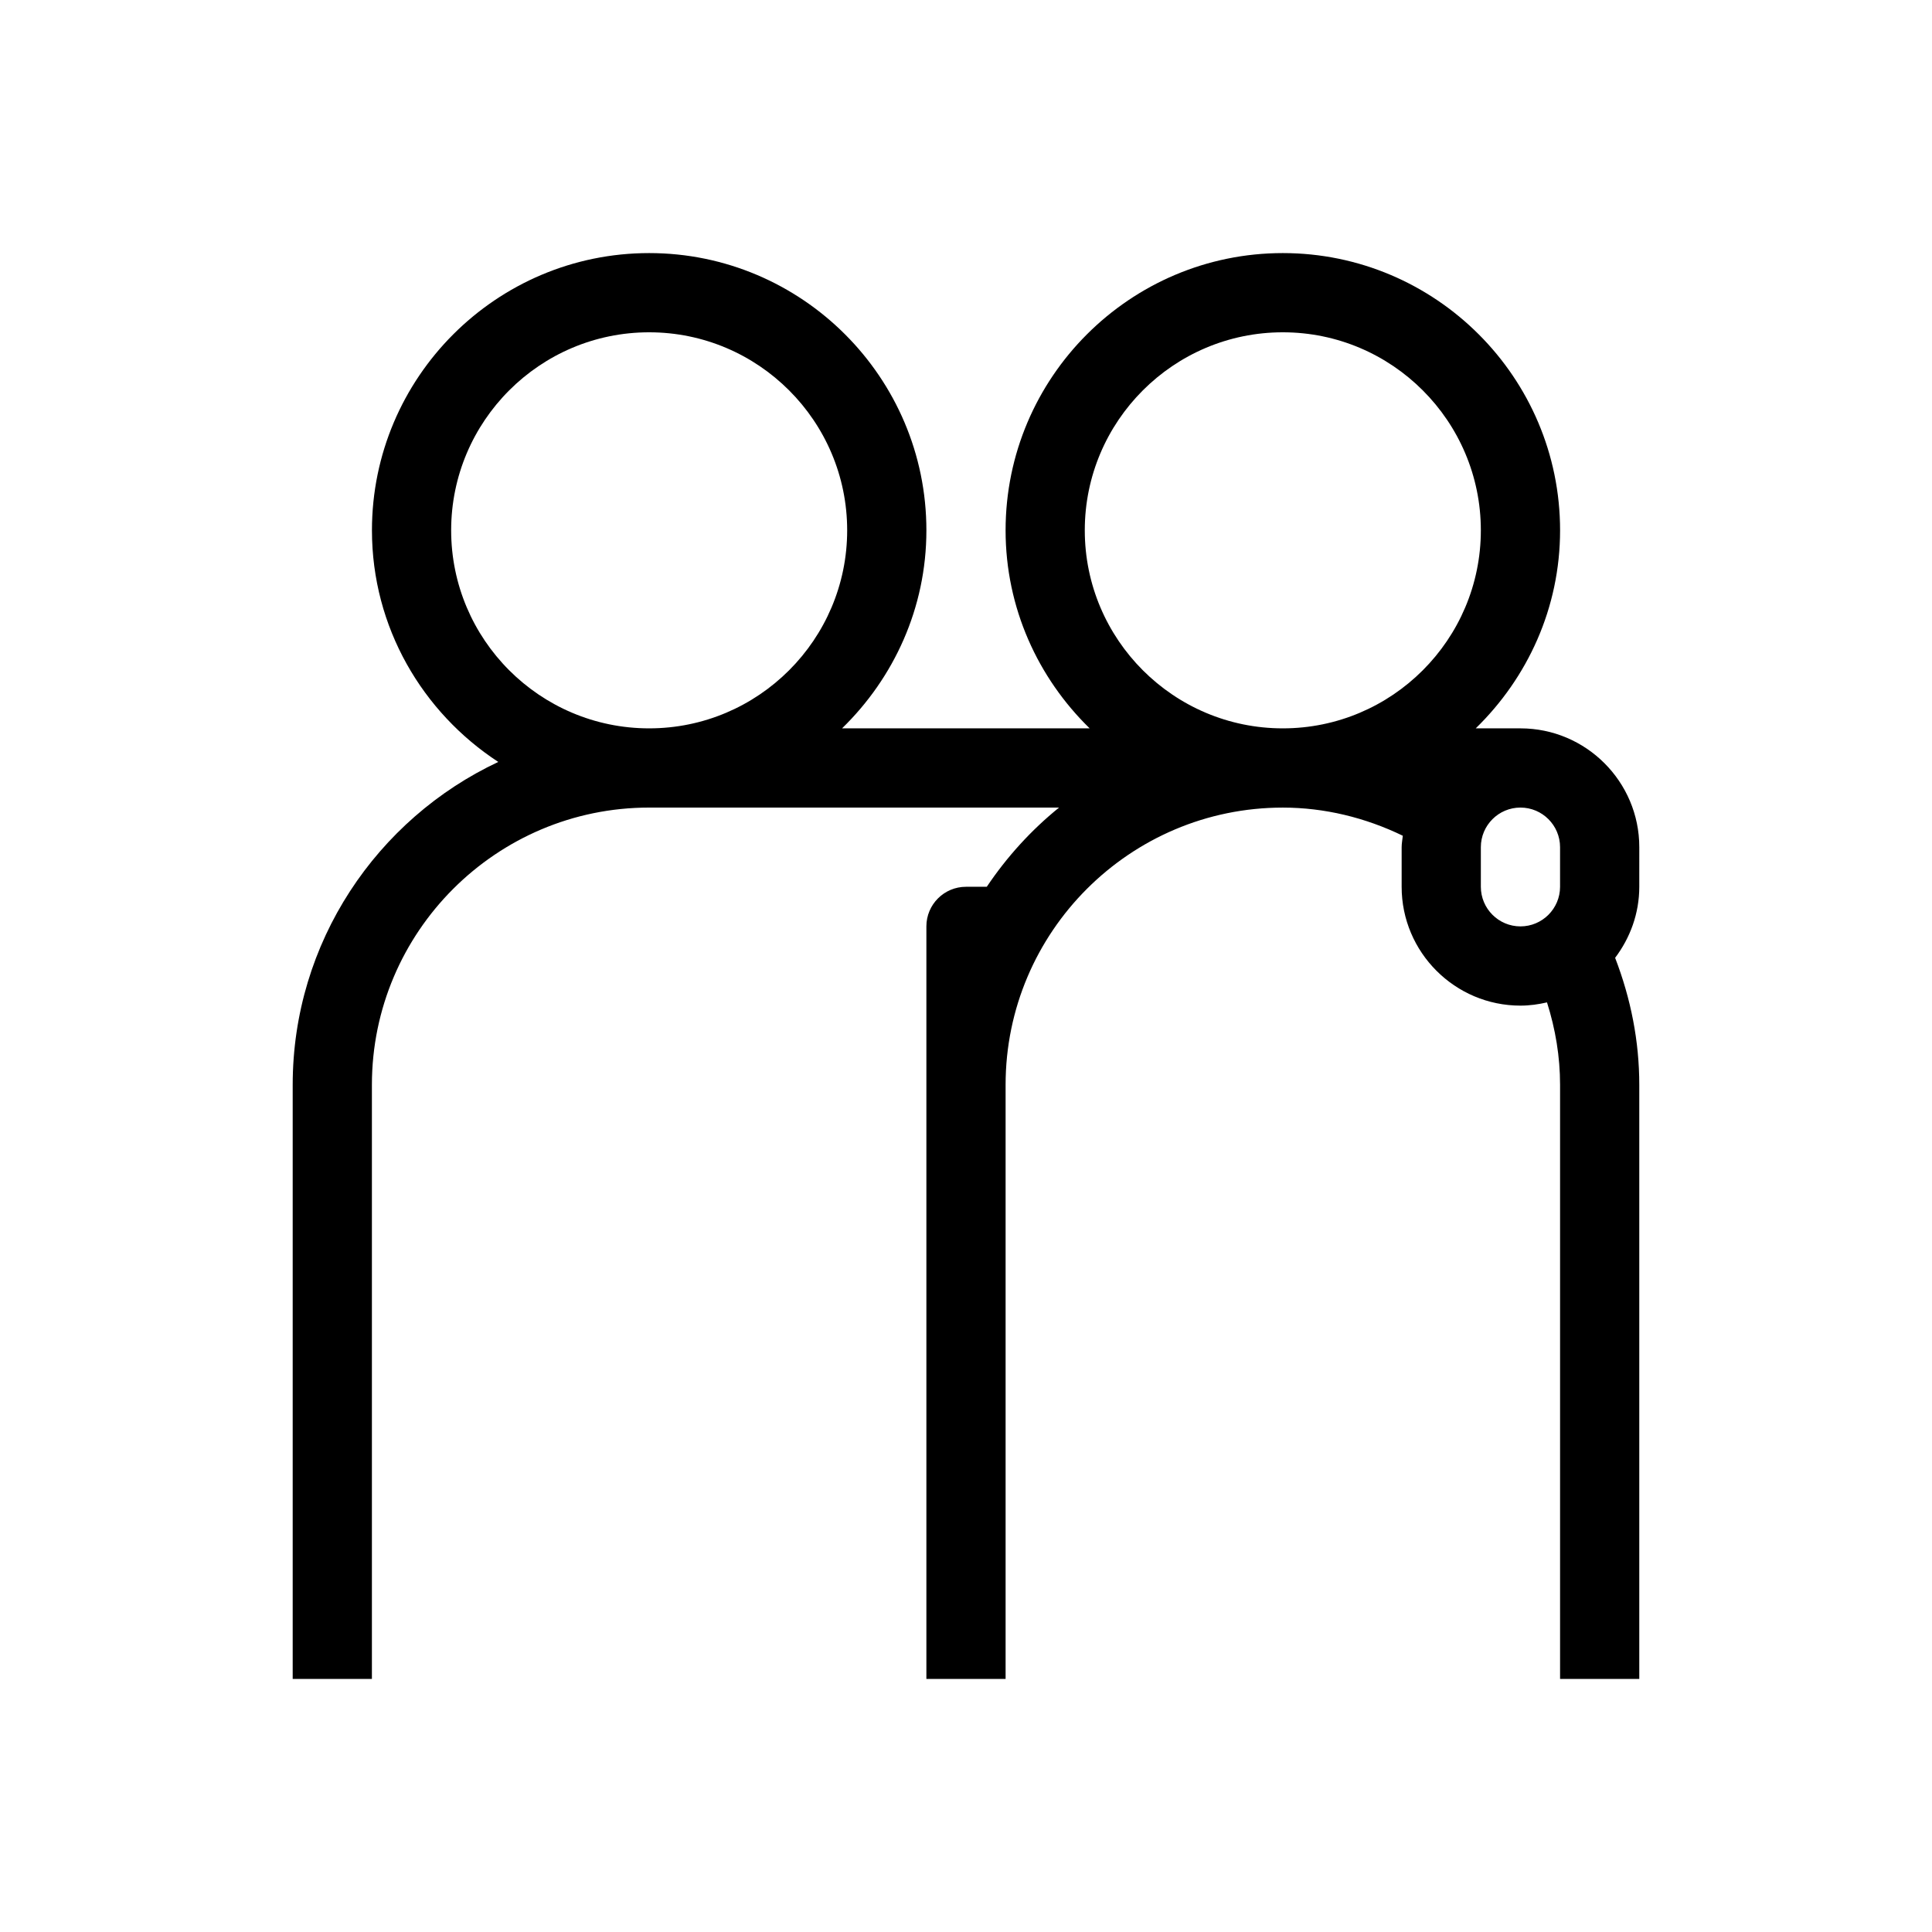
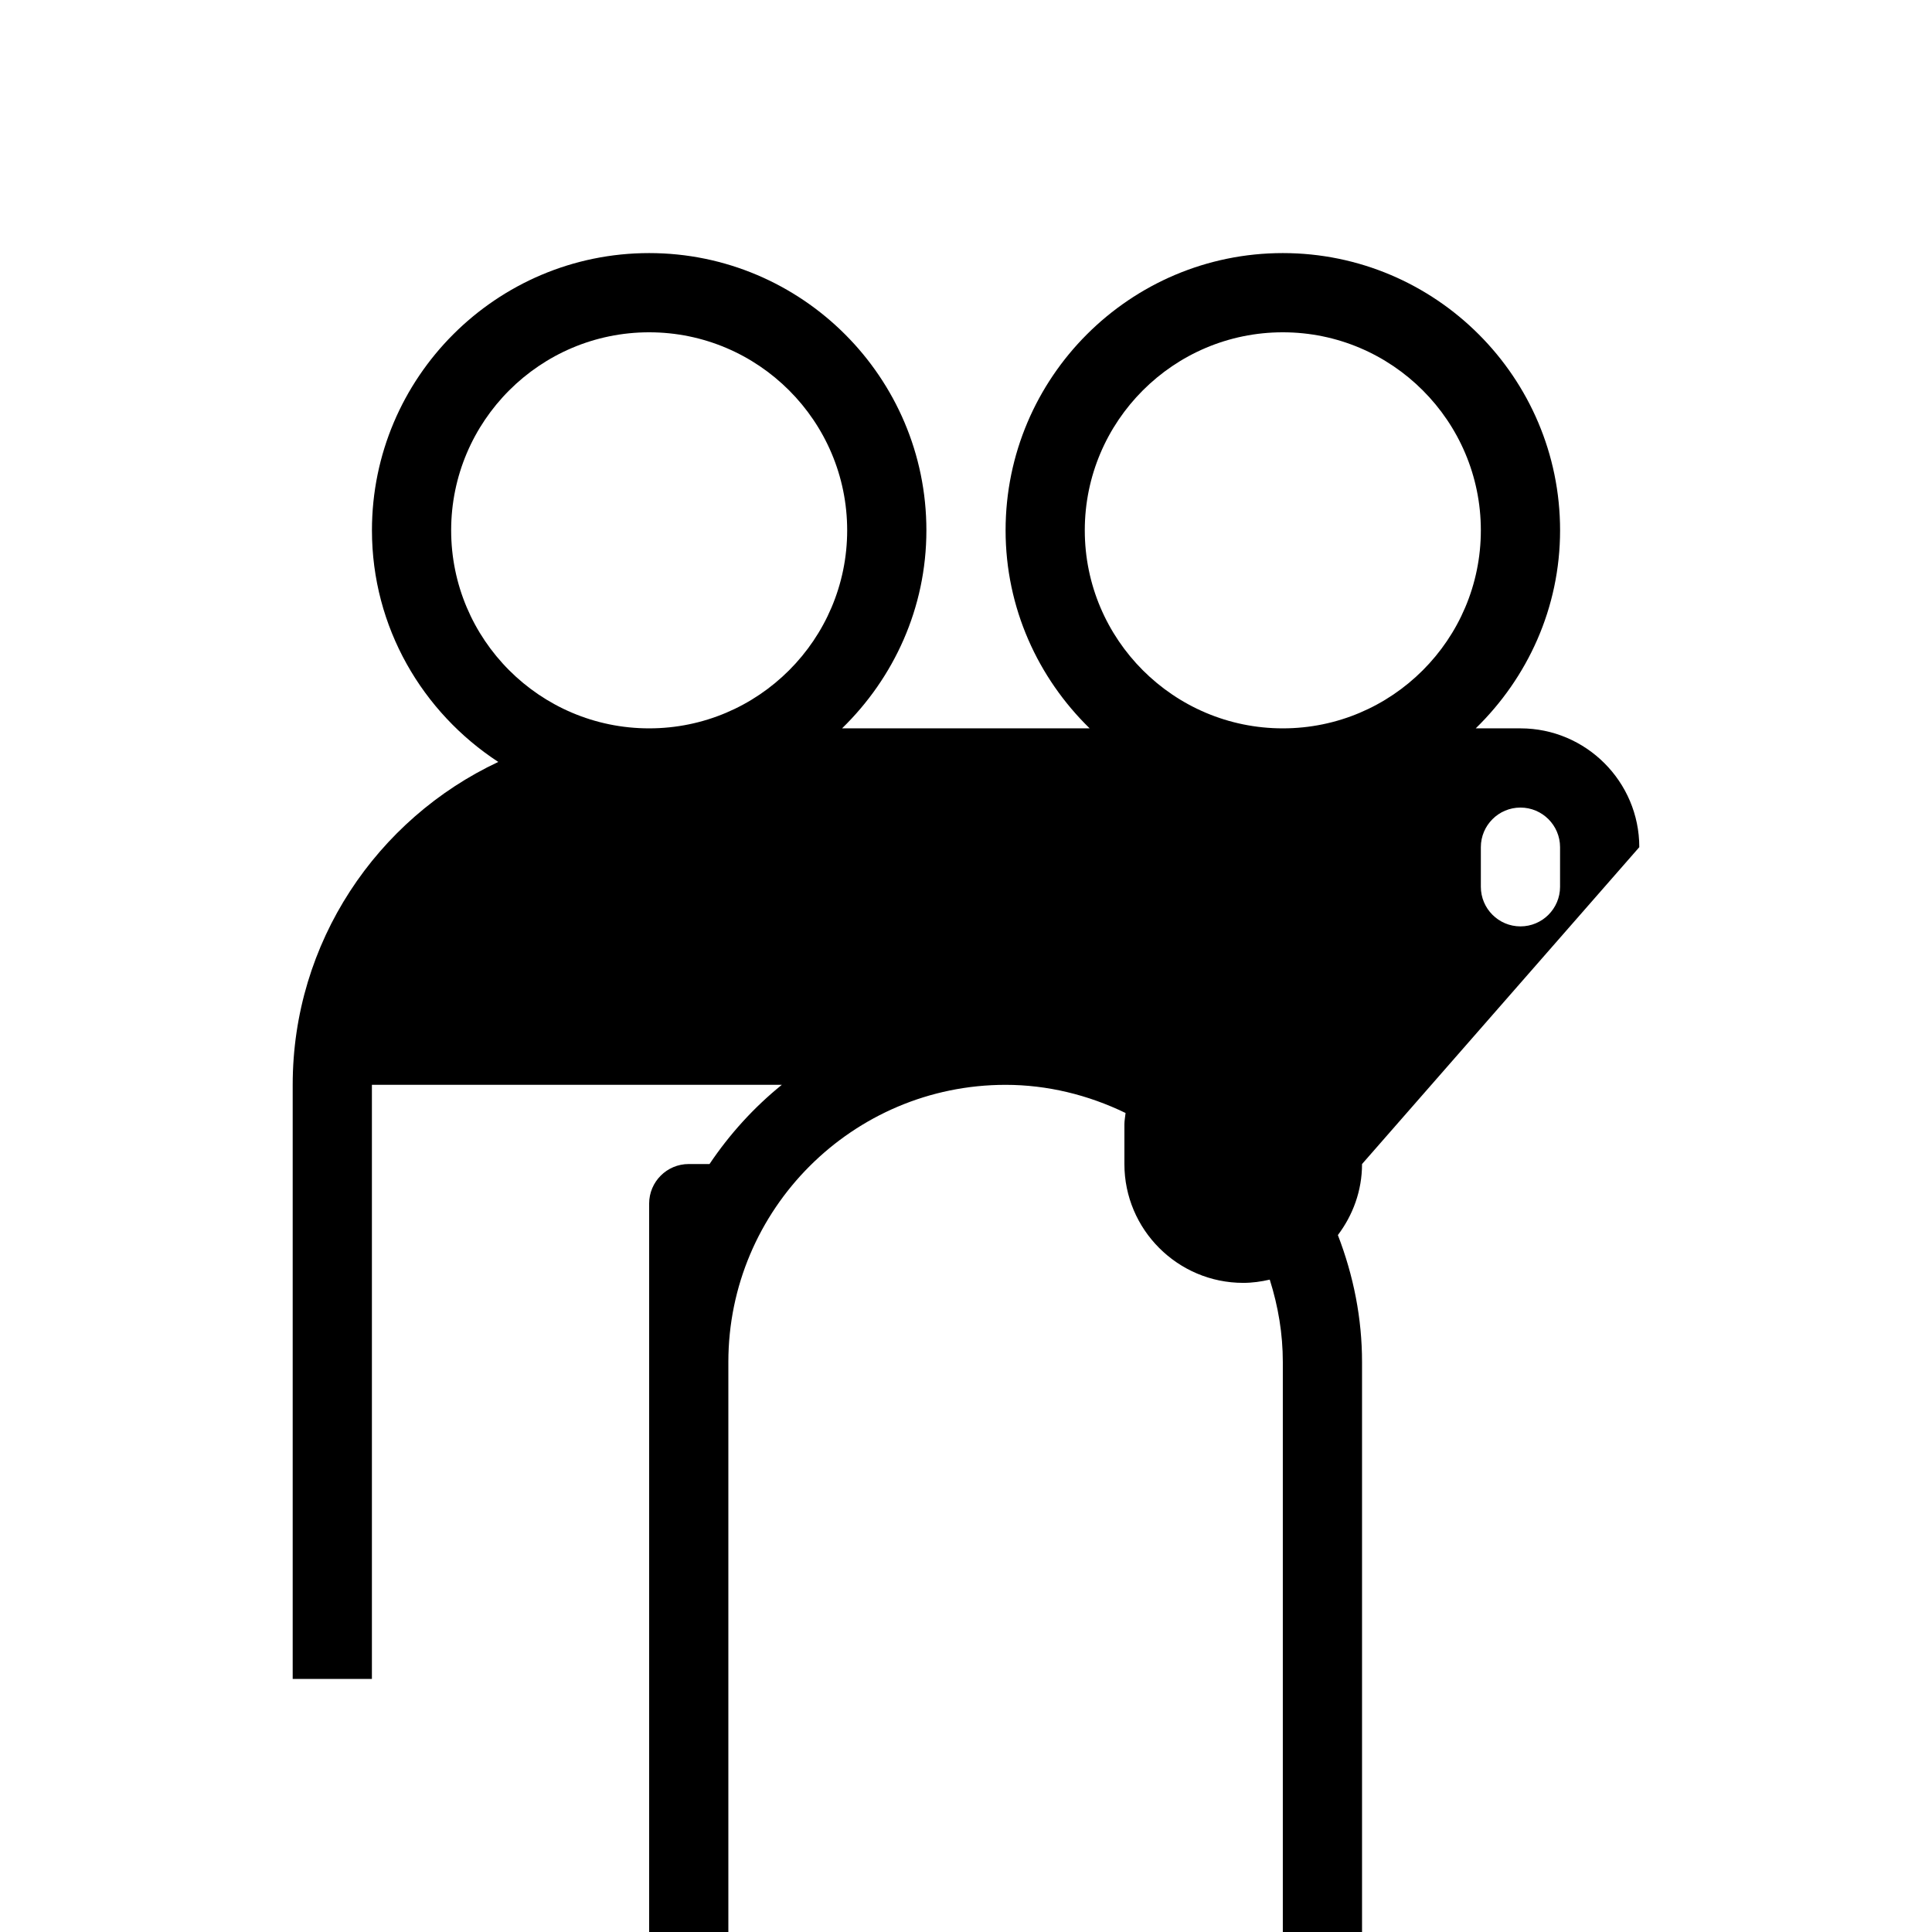
<svg xmlns="http://www.w3.org/2000/svg" fill="#000000" width="800px" height="800px" version="1.1" viewBox="144 144 512 512">
-   <path d="m578.43 368.51c0-17.359-14.129-31.488-31.488-31.488h-11.859c13.707-13.352 22.355-31.875 22.355-52.48 0-40.504-32.969-73.473-73.473-73.473s-73.473 32.957-73.473 73.473c0 20.582 8.598 39.129 22.281 52.48h-65.621c13.711-13.352 22.352-31.879 22.352-52.48 0-40.504-32.969-73.473-73.473-73.473s-73.461 32.957-73.461 73.473c0 25.727 13.402 48.262 33.48 61.379-32.148 15.094-54.484 47.758-54.484 85.566v157.44h20.992v-157.44c0-40.516 32.969-73.473 73.473-73.473h108.63c-7.398 5.984-13.844 13.078-19.156 20.992h-5.508c-5.805 0-10.496 4.703-10.496 10.496v199.43h20.992v-157.44c0-40.516 32.969-73.473 73.473-73.473 11.02 0 21.852 2.644 31.793 7.461-0.098 1.02-0.309 1.996-0.309 3.035v10.496c0 17.359 14.129 31.488 31.488 31.488 2.426 0 4.766-0.336 7.031-0.859 2.25 7.094 3.465 14.387 3.465 21.852v157.44h20.992v-157.44c0-11.578-2.234-22.84-6.402-33.66 3.969-5.262 6.402-11.738 6.402-18.82zm-262.4-31.488c-28.938 0-52.469-23.543-52.469-52.48s23.531-52.48 52.469-52.48 52.48 23.543 52.48 52.48-23.543 52.48-52.48 52.48zm167.93 0c-28.938 0-52.48-23.543-52.48-52.48s23.543-52.48 52.48-52.48 52.48 23.543 52.48 52.48-23.539 52.48-52.48 52.48zm73.473 41.984c0 5.785-4.703 10.496-10.496 10.496-5.793 0-10.496-4.711-10.496-10.496v-10.496c0-5.785 4.703-10.496 10.496-10.496 5.793 0 10.496 4.711 10.496 10.496z" />
+   <path d="m578.43 368.51c0-17.359-14.129-31.488-31.488-31.488h-11.859c13.707-13.352 22.355-31.875 22.355-52.48 0-40.504-32.969-73.473-73.473-73.473s-73.473 32.957-73.473 73.473c0 20.582 8.598 39.129 22.281 52.48h-65.621c13.711-13.352 22.352-31.879 22.352-52.48 0-40.504-32.969-73.473-73.473-73.473s-73.461 32.957-73.461 73.473c0 25.727 13.402 48.262 33.48 61.379-32.148 15.094-54.484 47.758-54.484 85.566v157.44h20.992v-157.44h108.63c-7.398 5.984-13.844 13.078-19.156 20.992h-5.508c-5.805 0-10.496 4.703-10.496 10.496v199.43h20.992v-157.44c0-40.516 32.969-73.473 73.473-73.473 11.02 0 21.852 2.644 31.793 7.461-0.098 1.02-0.309 1.996-0.309 3.035v10.496c0 17.359 14.129 31.488 31.488 31.488 2.426 0 4.766-0.336 7.031-0.859 2.25 7.094 3.465 14.387 3.465 21.852v157.44h20.992v-157.44c0-11.578-2.234-22.84-6.402-33.66 3.969-5.262 6.402-11.738 6.402-18.82zm-262.4-31.488c-28.938 0-52.469-23.543-52.469-52.48s23.531-52.48 52.469-52.48 52.48 23.543 52.48 52.48-23.543 52.48-52.48 52.48zm167.93 0c-28.938 0-52.48-23.543-52.48-52.48s23.543-52.48 52.48-52.48 52.48 23.543 52.48 52.48-23.539 52.48-52.48 52.48zm73.473 41.984c0 5.785-4.703 10.496-10.496 10.496-5.793 0-10.496-4.711-10.496-10.496v-10.496c0-5.785 4.703-10.496 10.496-10.496 5.793 0 10.496 4.711 10.496 10.496z" />
</svg>